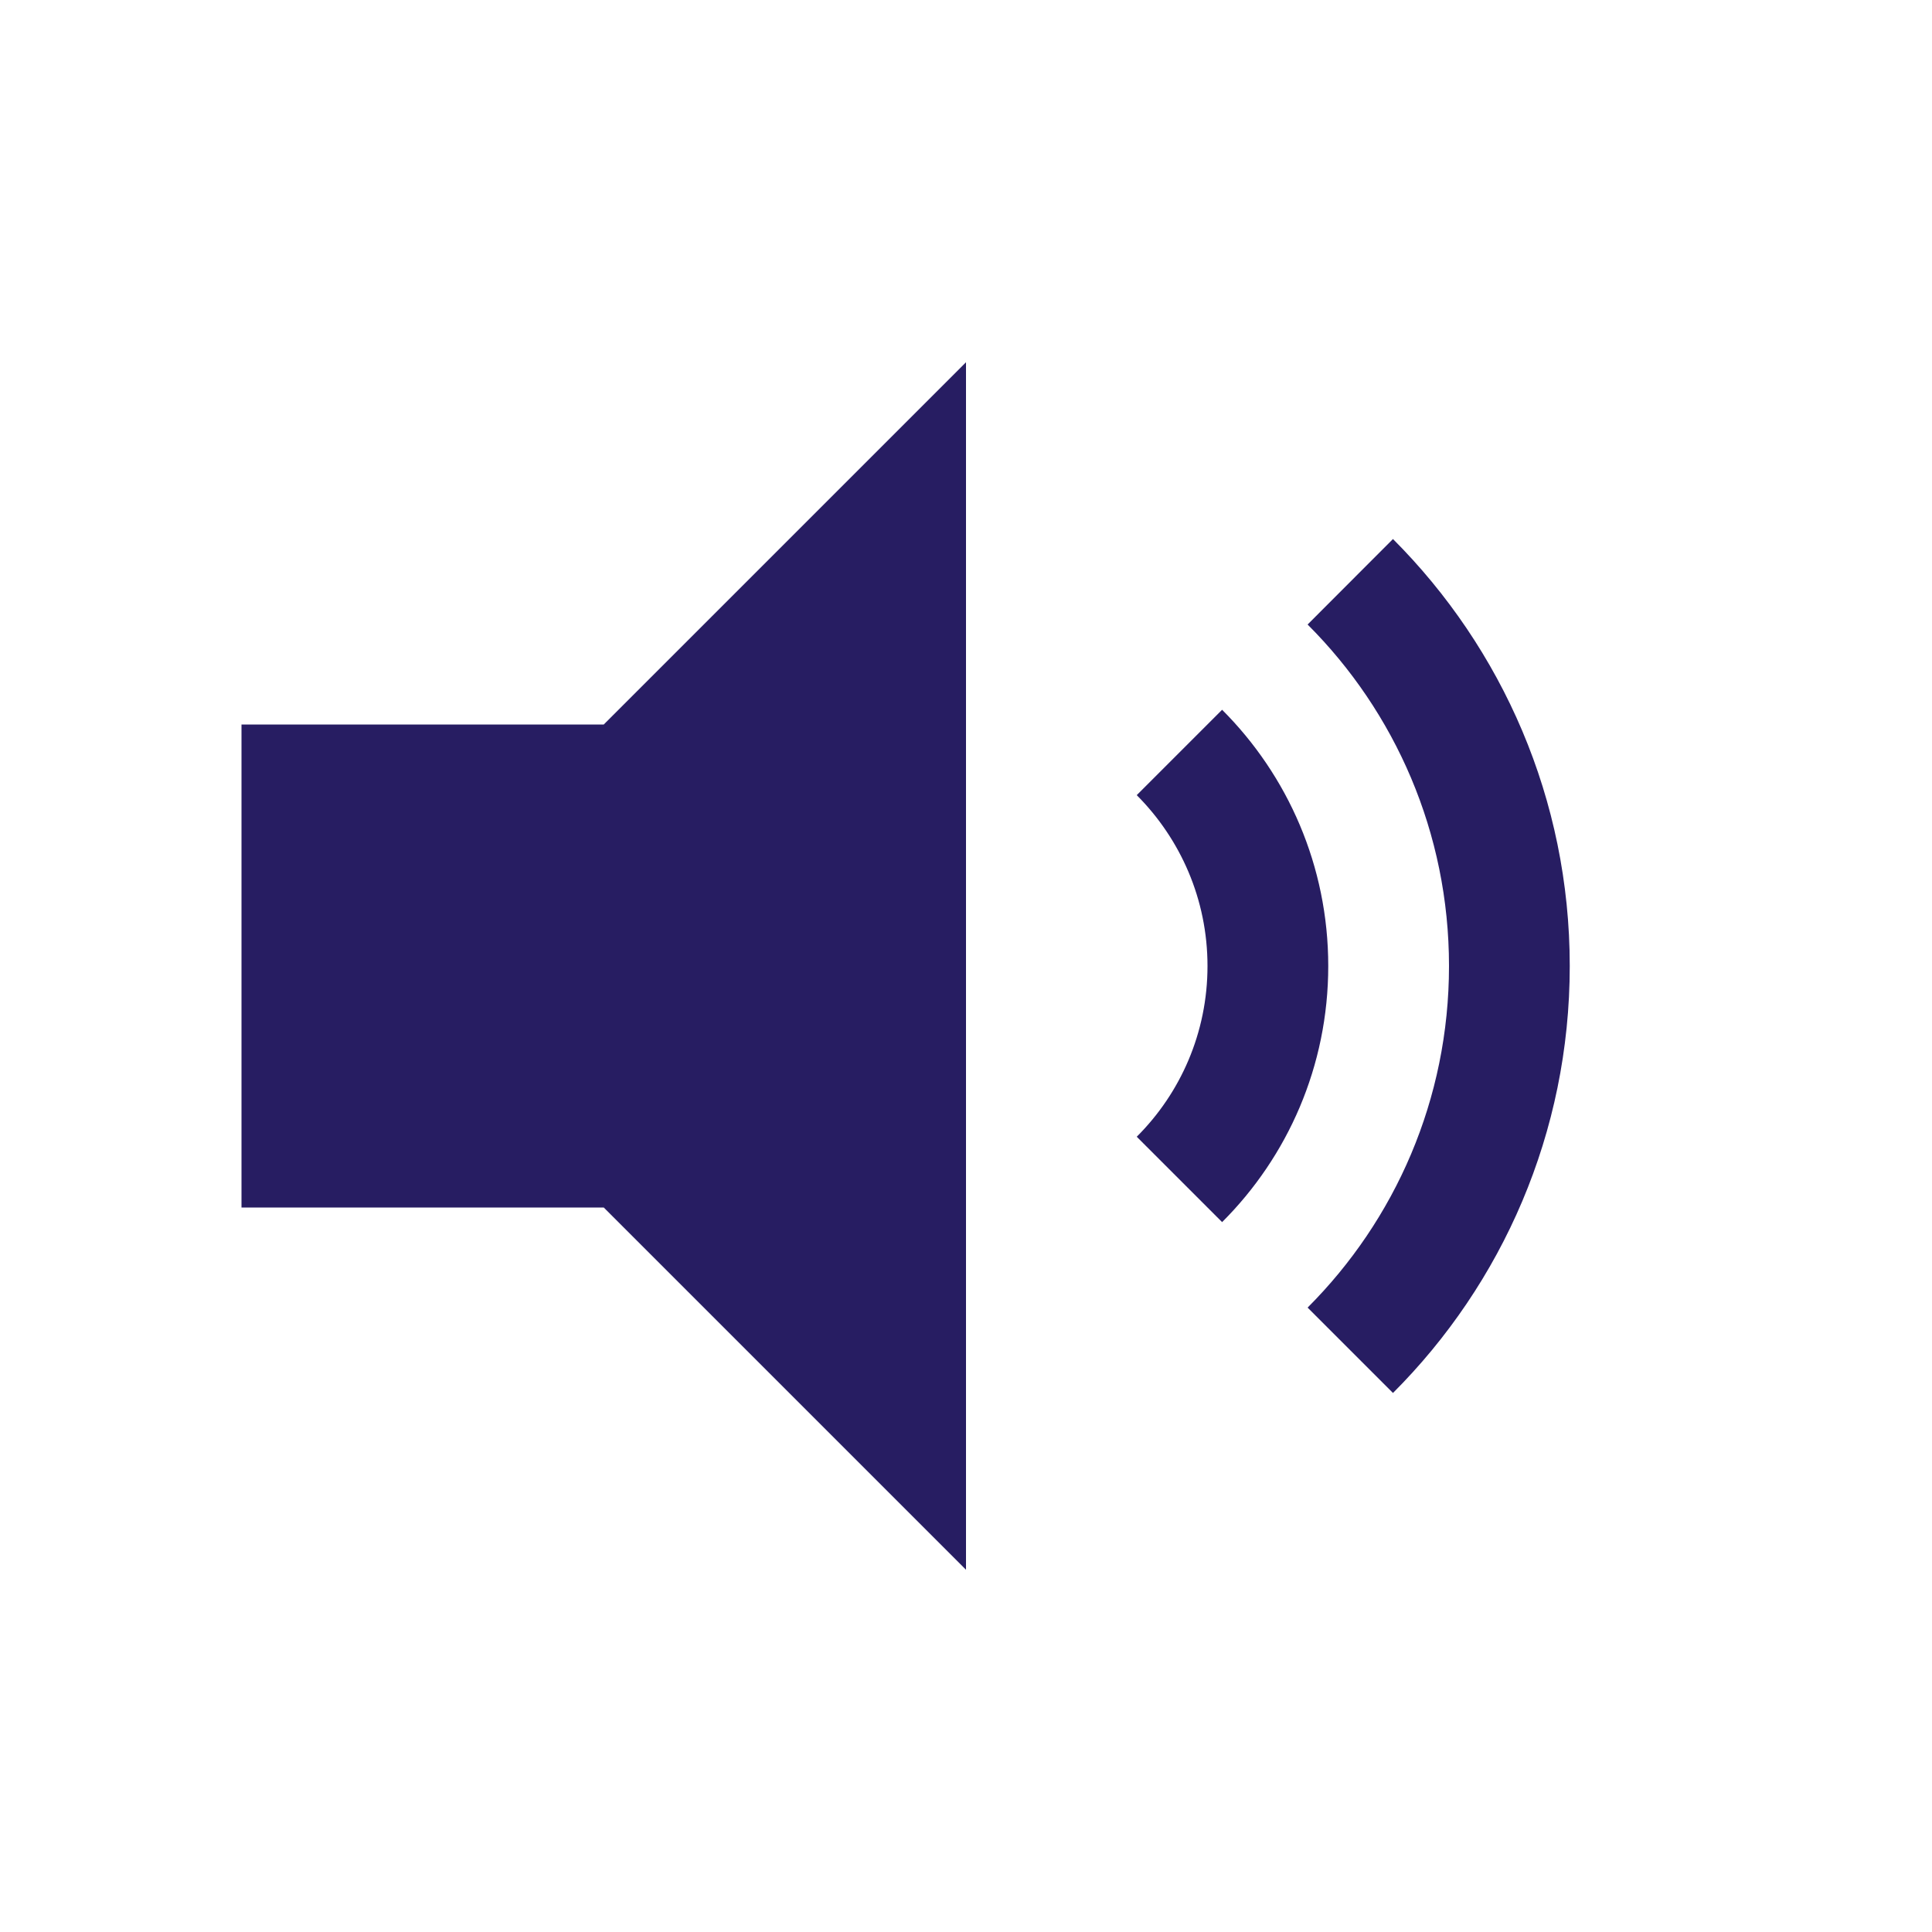
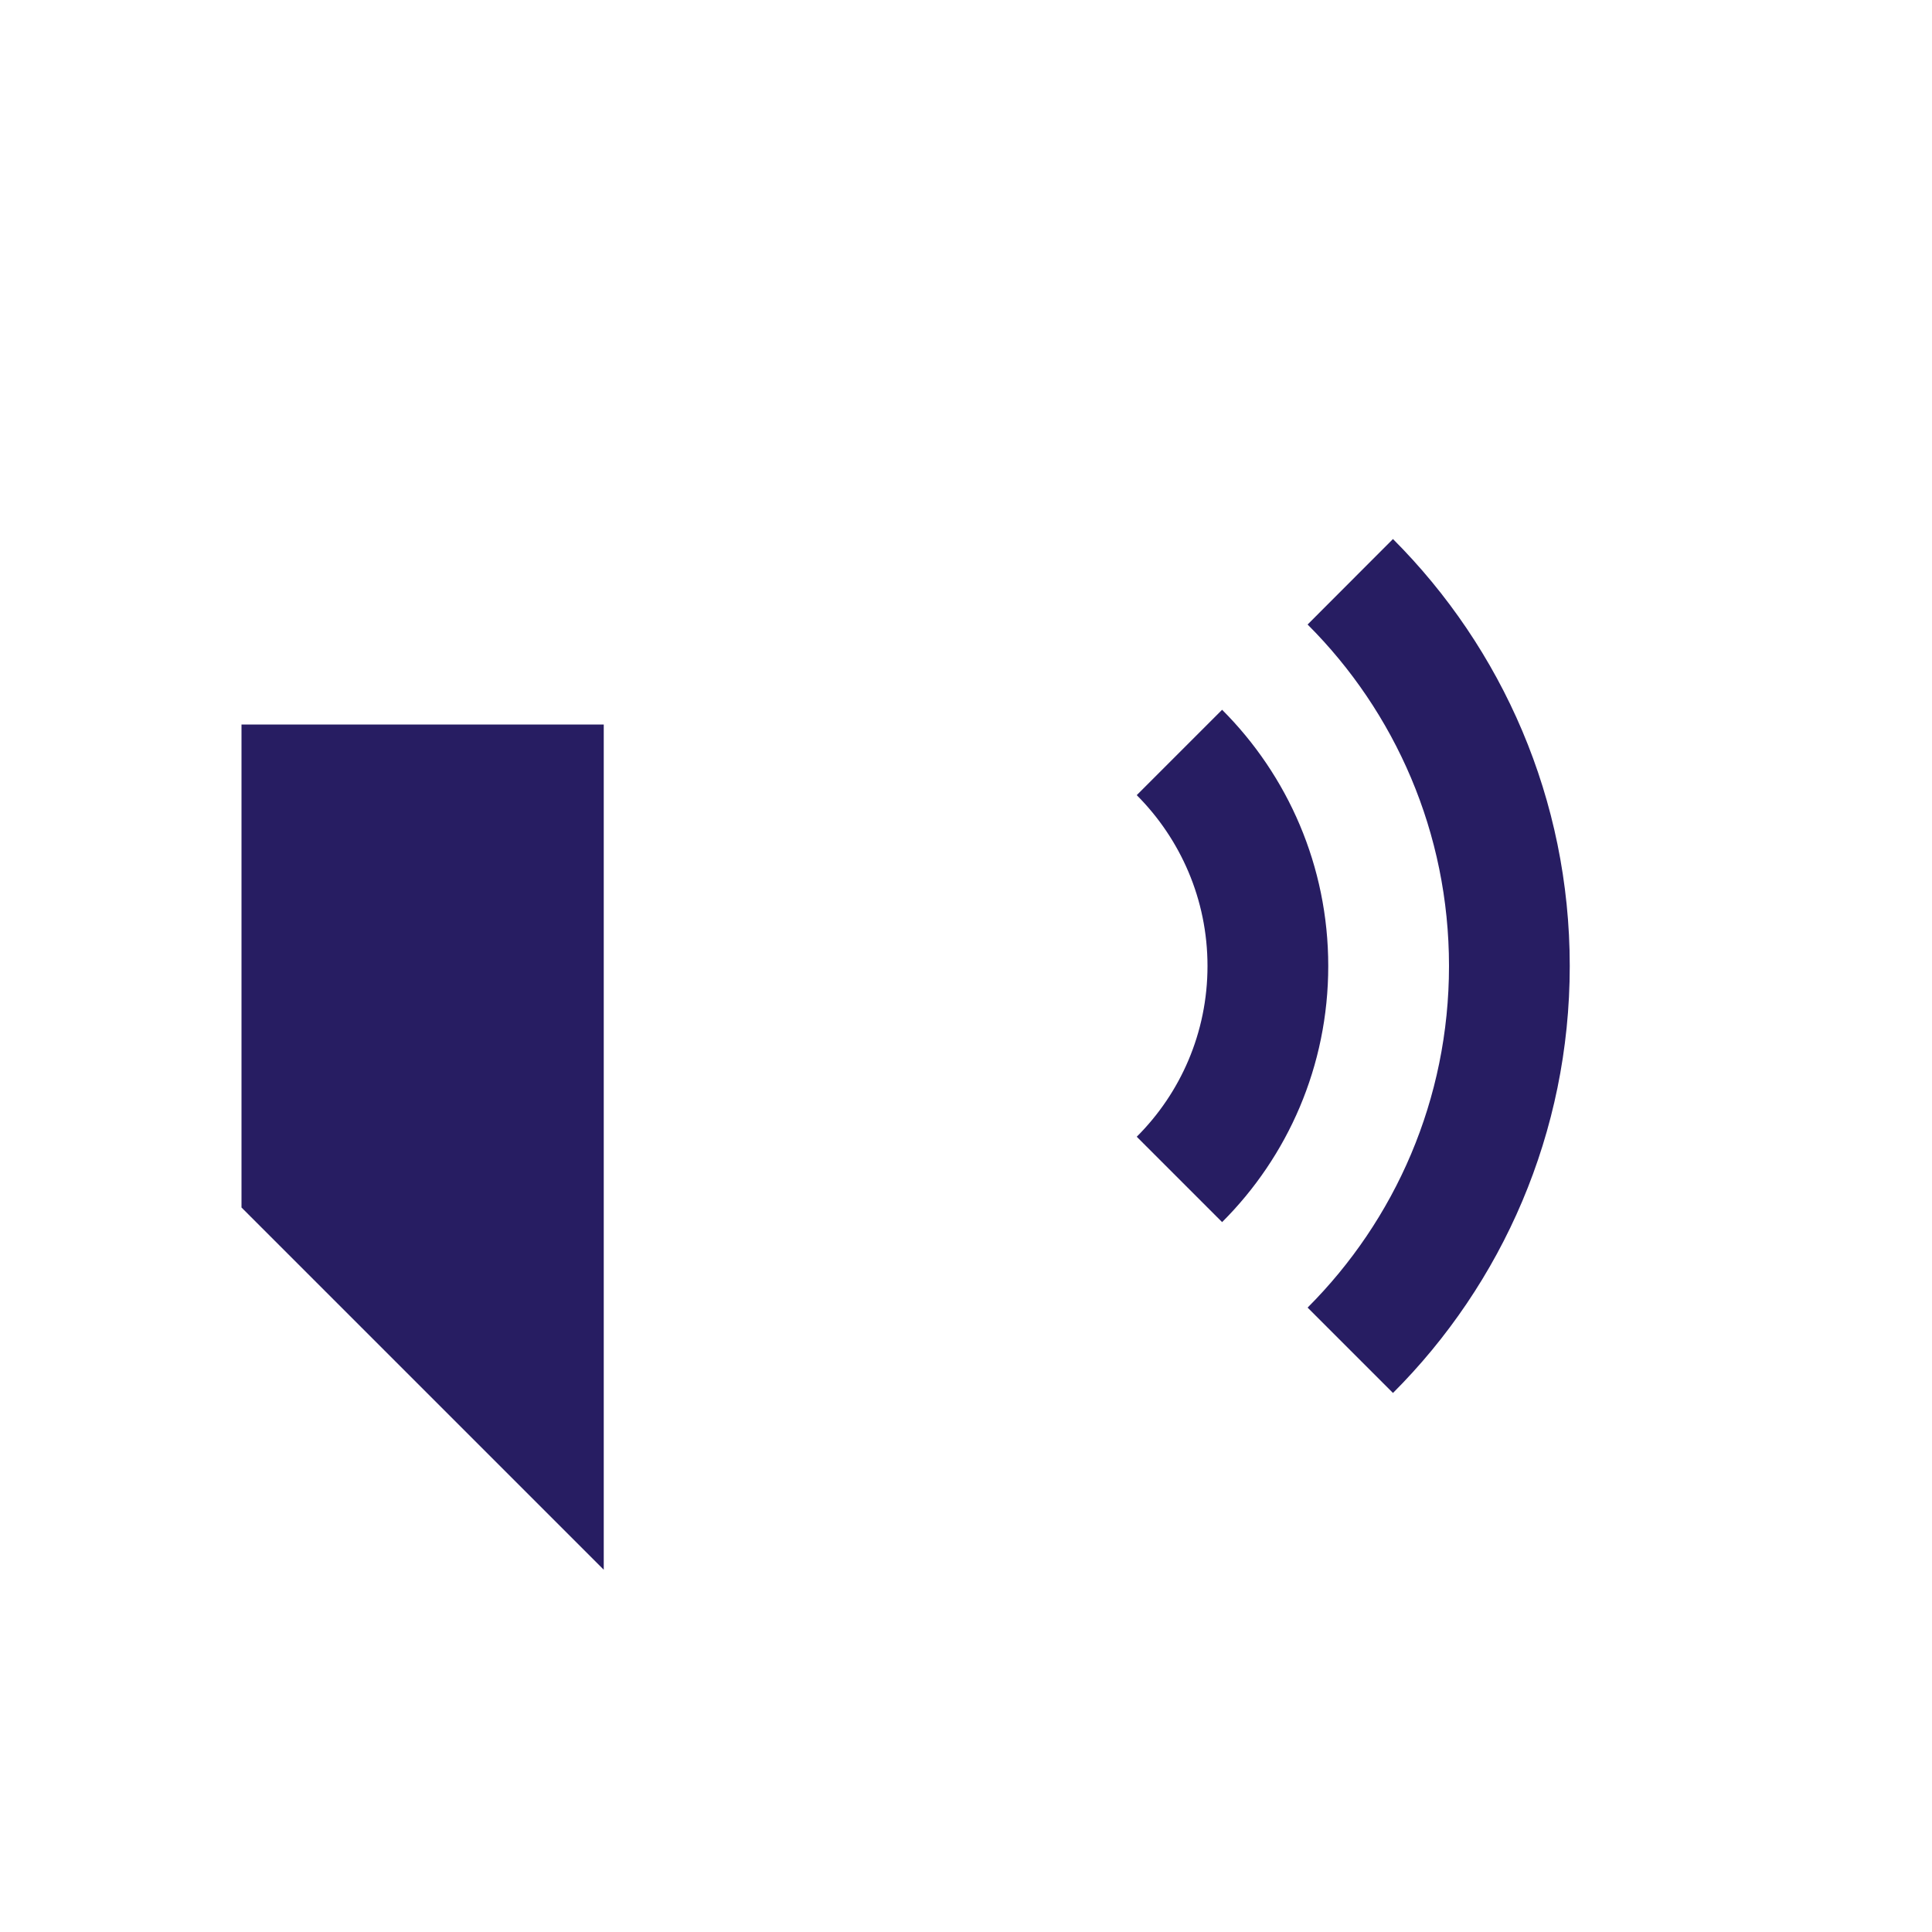
<svg xmlns="http://www.w3.org/2000/svg" version="1.1" id="Layer_5" x="0px" y="0px" width="16px" height="16px" viewBox="0 0 16 16" style="enable-background:new 0 0 16 16;" xml:space="preserve">
-   <path style="fill:#271D62;" d="M2,6v4h3l3,3V3L5,6H2z M10.121,5.878L9.414,6.585C9.776,6.948,10,7.448,10,8  c0,0.553-0.224,1.053-0.586,1.414l0.707,0.707C10.664,9.579,11,8.829,11,8C11,7.171,10.664,6.421,10.121,5.878z M11.536,4.464  l-0.707,0.708C11.553,5.895,12,6.896,12,8c0,1.105-0.447,2.105-1.171,2.829l0.707,0.707C12.44,10.632,13,9.382,13,8  C13,6.619,12.44,5.369,11.536,4.464z" />
+   <path style="fill:#271D62;" d="M2,6v4l3,3V3L5,6H2z M10.121,5.878L9.414,6.585C9.776,6.948,10,7.448,10,8  c0,0.553-0.224,1.053-0.586,1.414l0.707,0.707C10.664,9.579,11,8.829,11,8C11,7.171,10.664,6.421,10.121,5.878z M11.536,4.464  l-0.707,0.708C11.553,5.895,12,6.896,12,8c0,1.105-0.447,2.105-1.171,2.829l0.707,0.707C12.44,10.632,13,9.382,13,8  C13,6.619,12.44,5.369,11.536,4.464z" />
</svg>